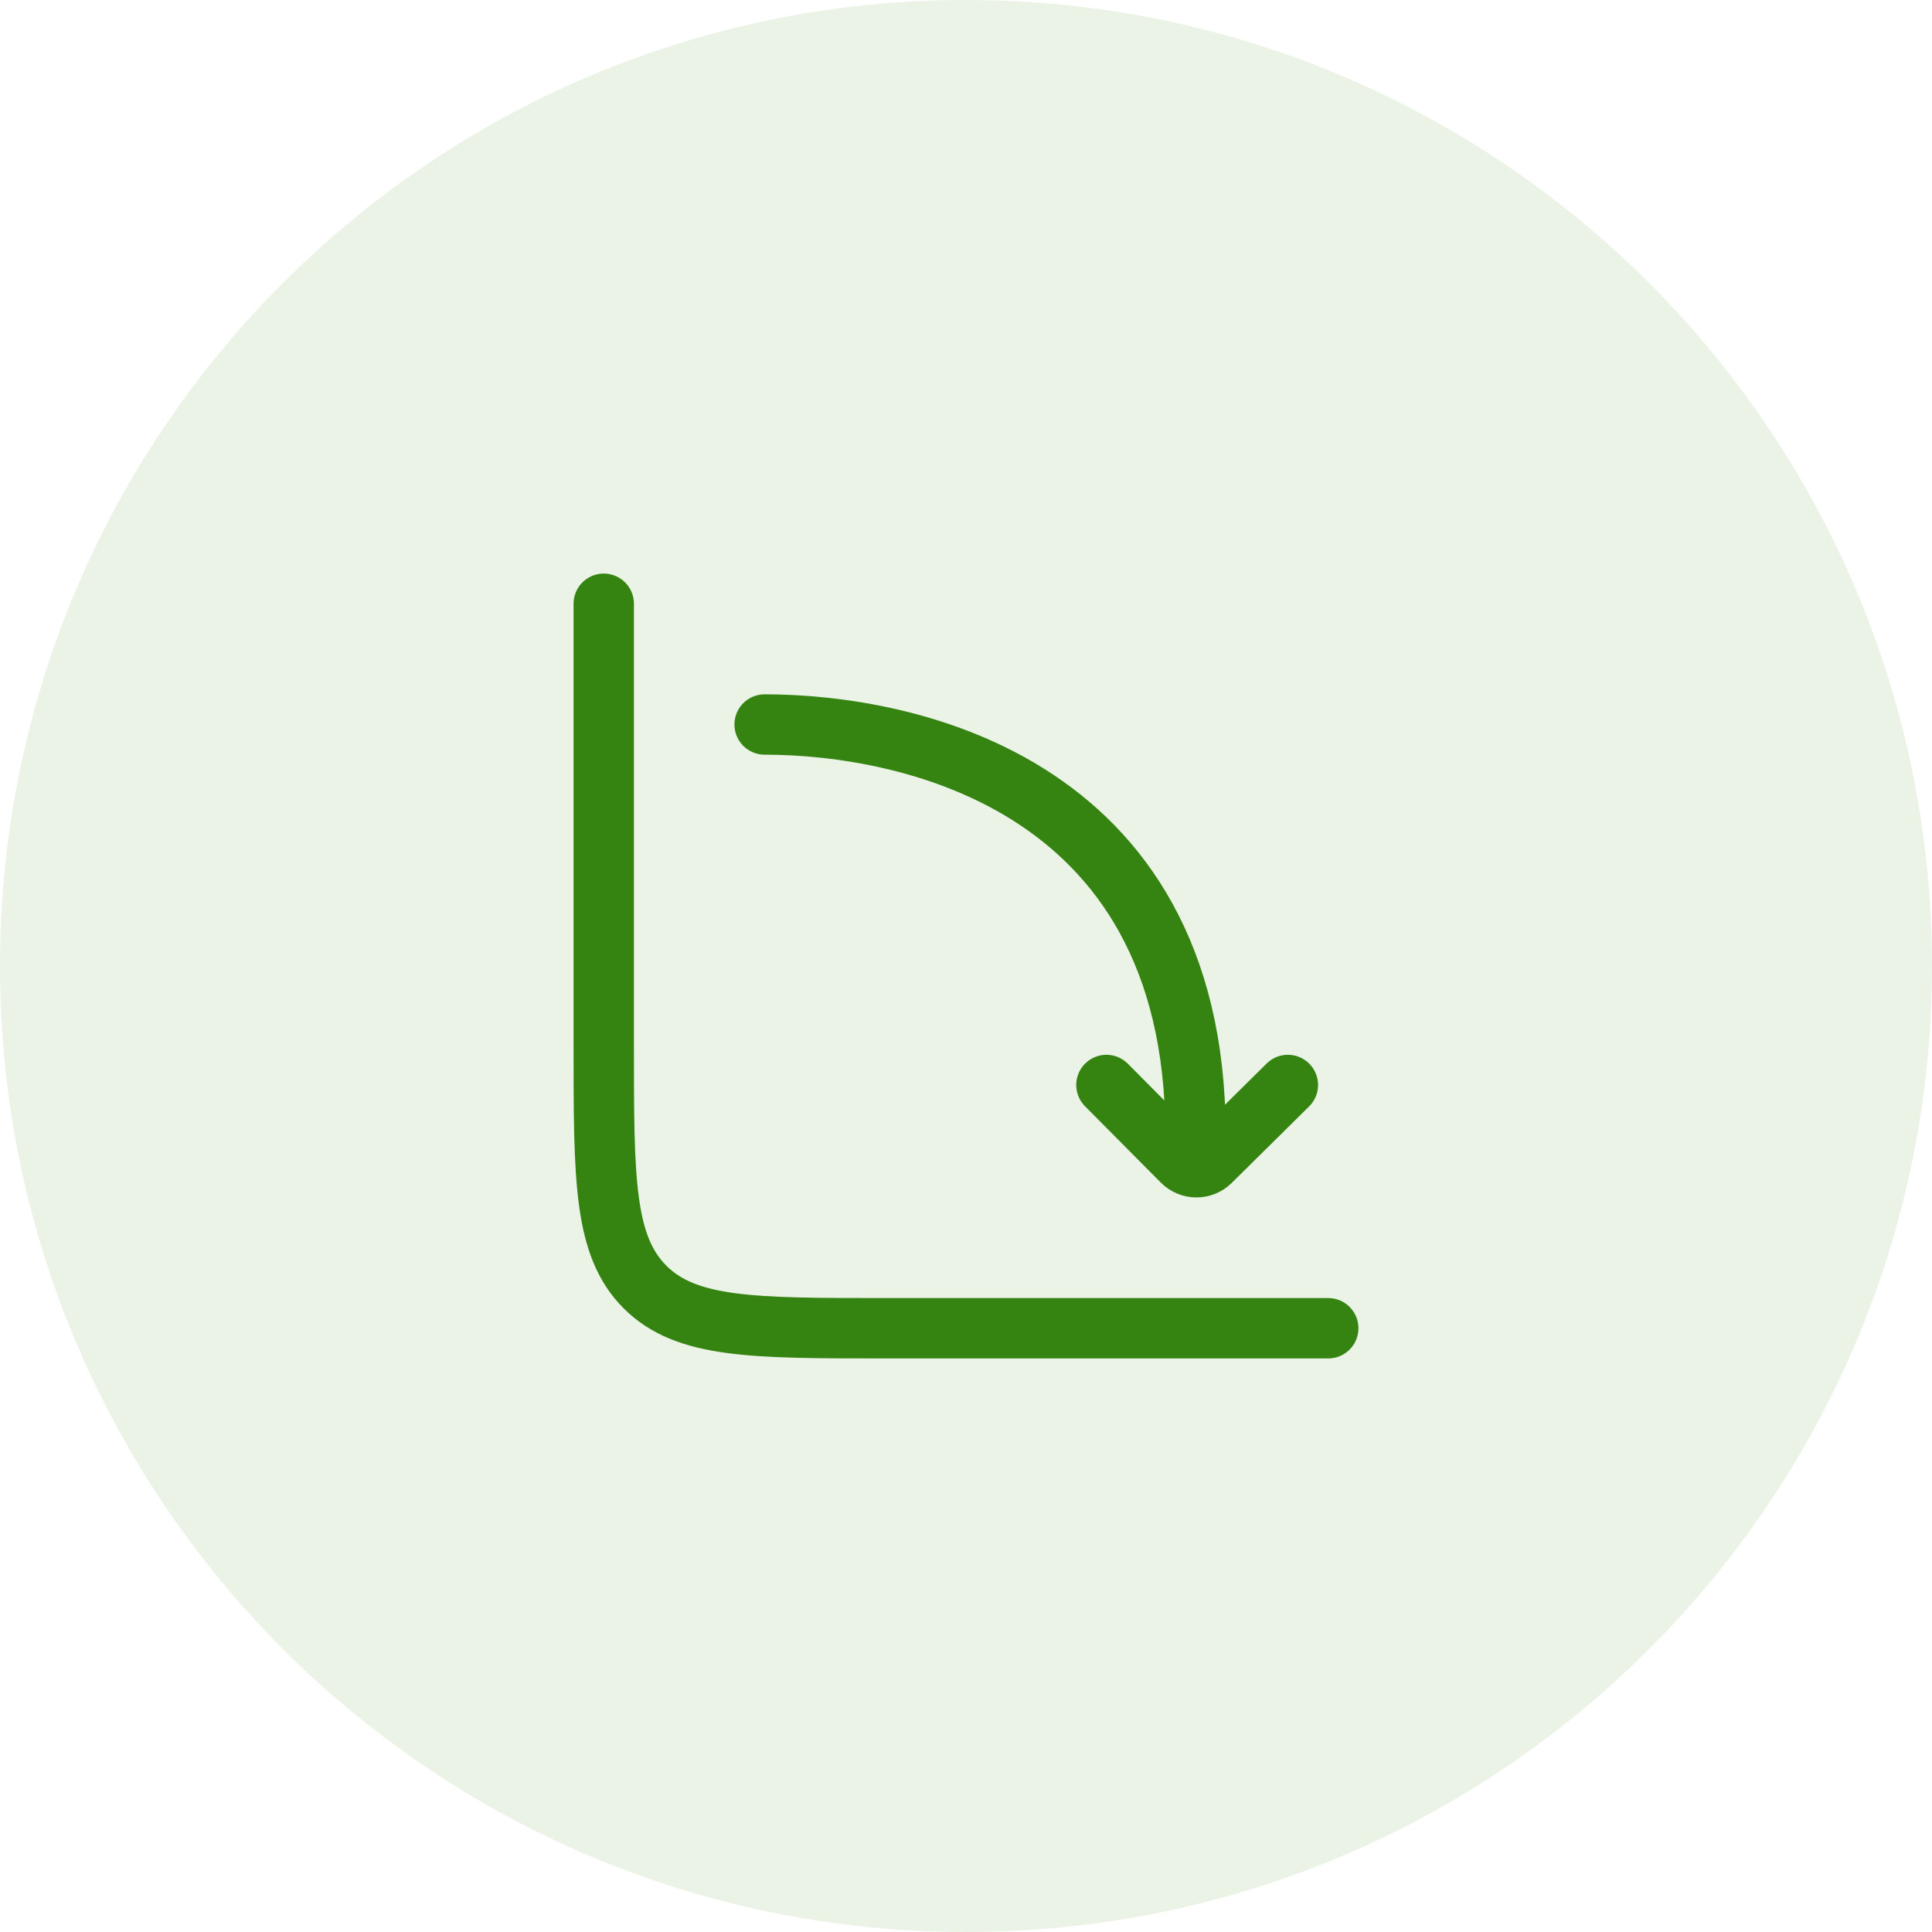
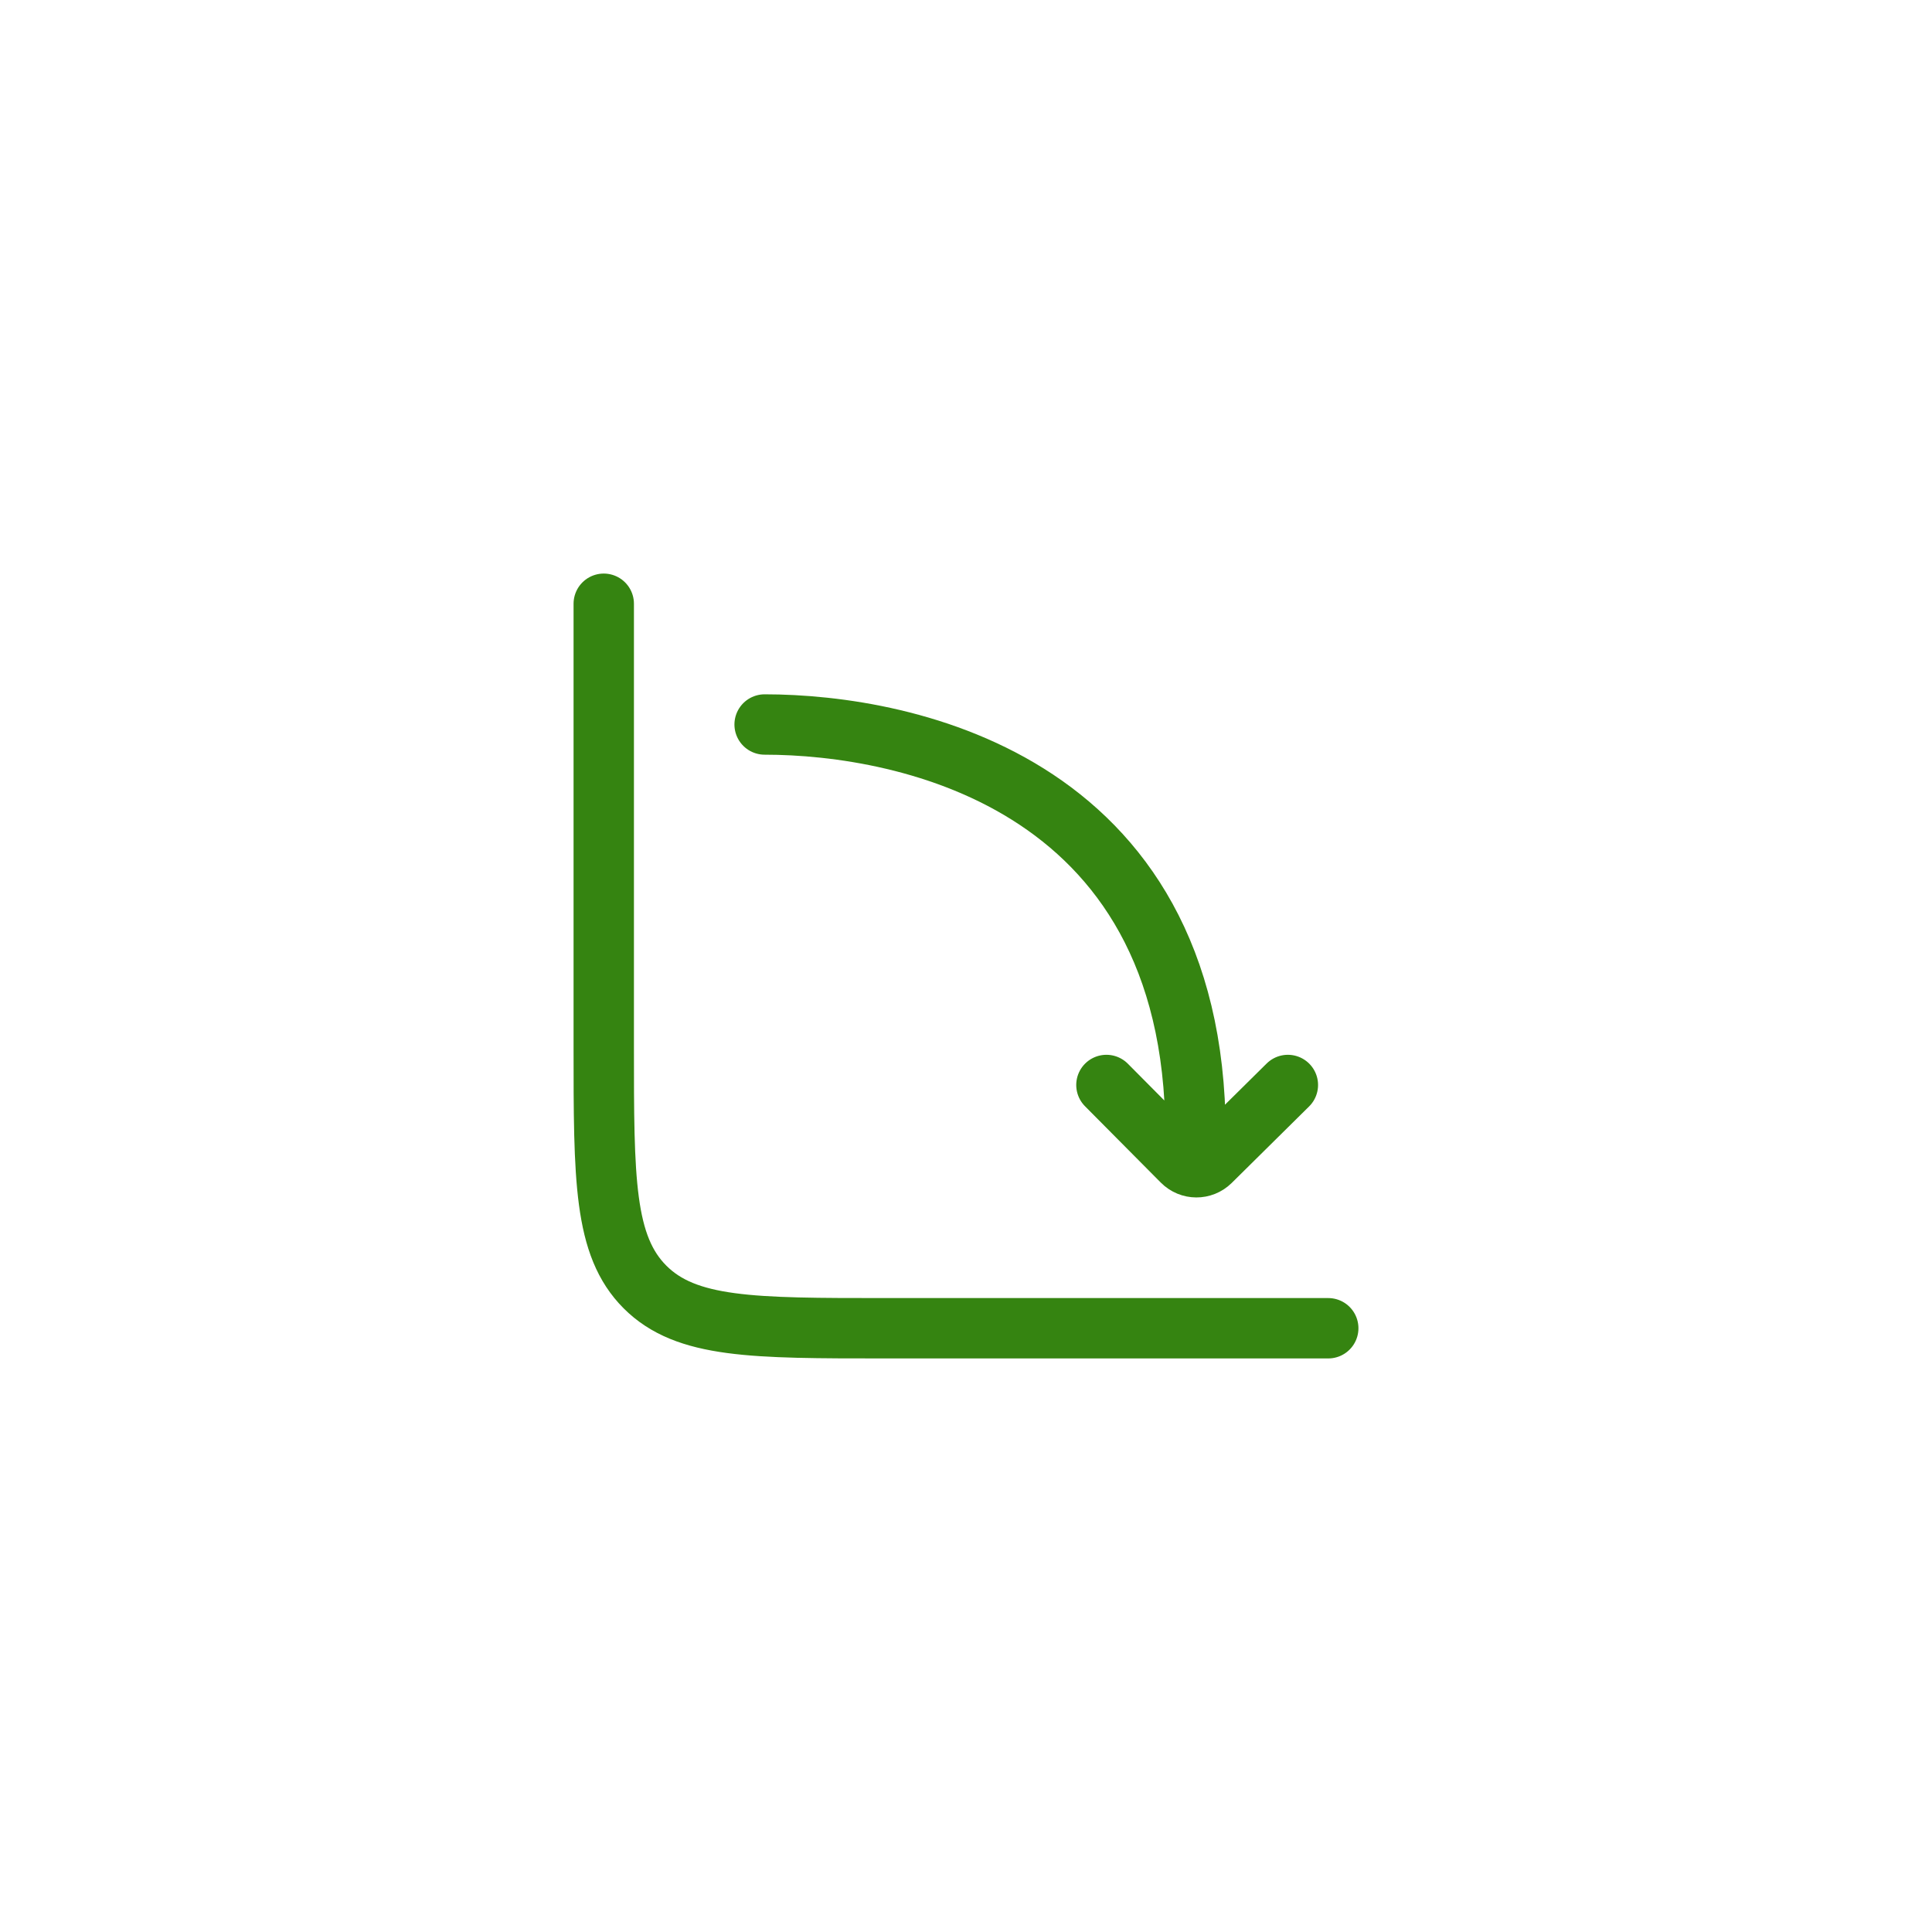
<svg xmlns="http://www.w3.org/2000/svg" width="60" height="60" viewBox="0 0 60 60" fill="none">
-   <path d="M0 30C0 13.431 13.431 0 30 0C46.569 0 60 13.431 60 30C60 46.569 46.569 60 30 60C13.431 60 0 46.569 0 30Z" fill="#358411" fill-opacity="0.1" />
  <path d="M41.25 41.25H27.5C23.375 41.25 21.313 41.25 20.031 39.969C18.75 38.687 18.75 36.625 18.75 32.5V18.75" stroke="#358411" stroke-width="1.875" stroke-linecap="round" />
  <path d="M23.746 22.5C28.16 22.5 37.39 24.33 37.122 35.708M34.361 33.695L36.715 36.066C36.957 36.31 37.349 36.312 37.594 36.07L39.996 33.695" stroke="#358411" stroke-width="1.875" stroke-linecap="round" stroke-linejoin="round" />
</svg>